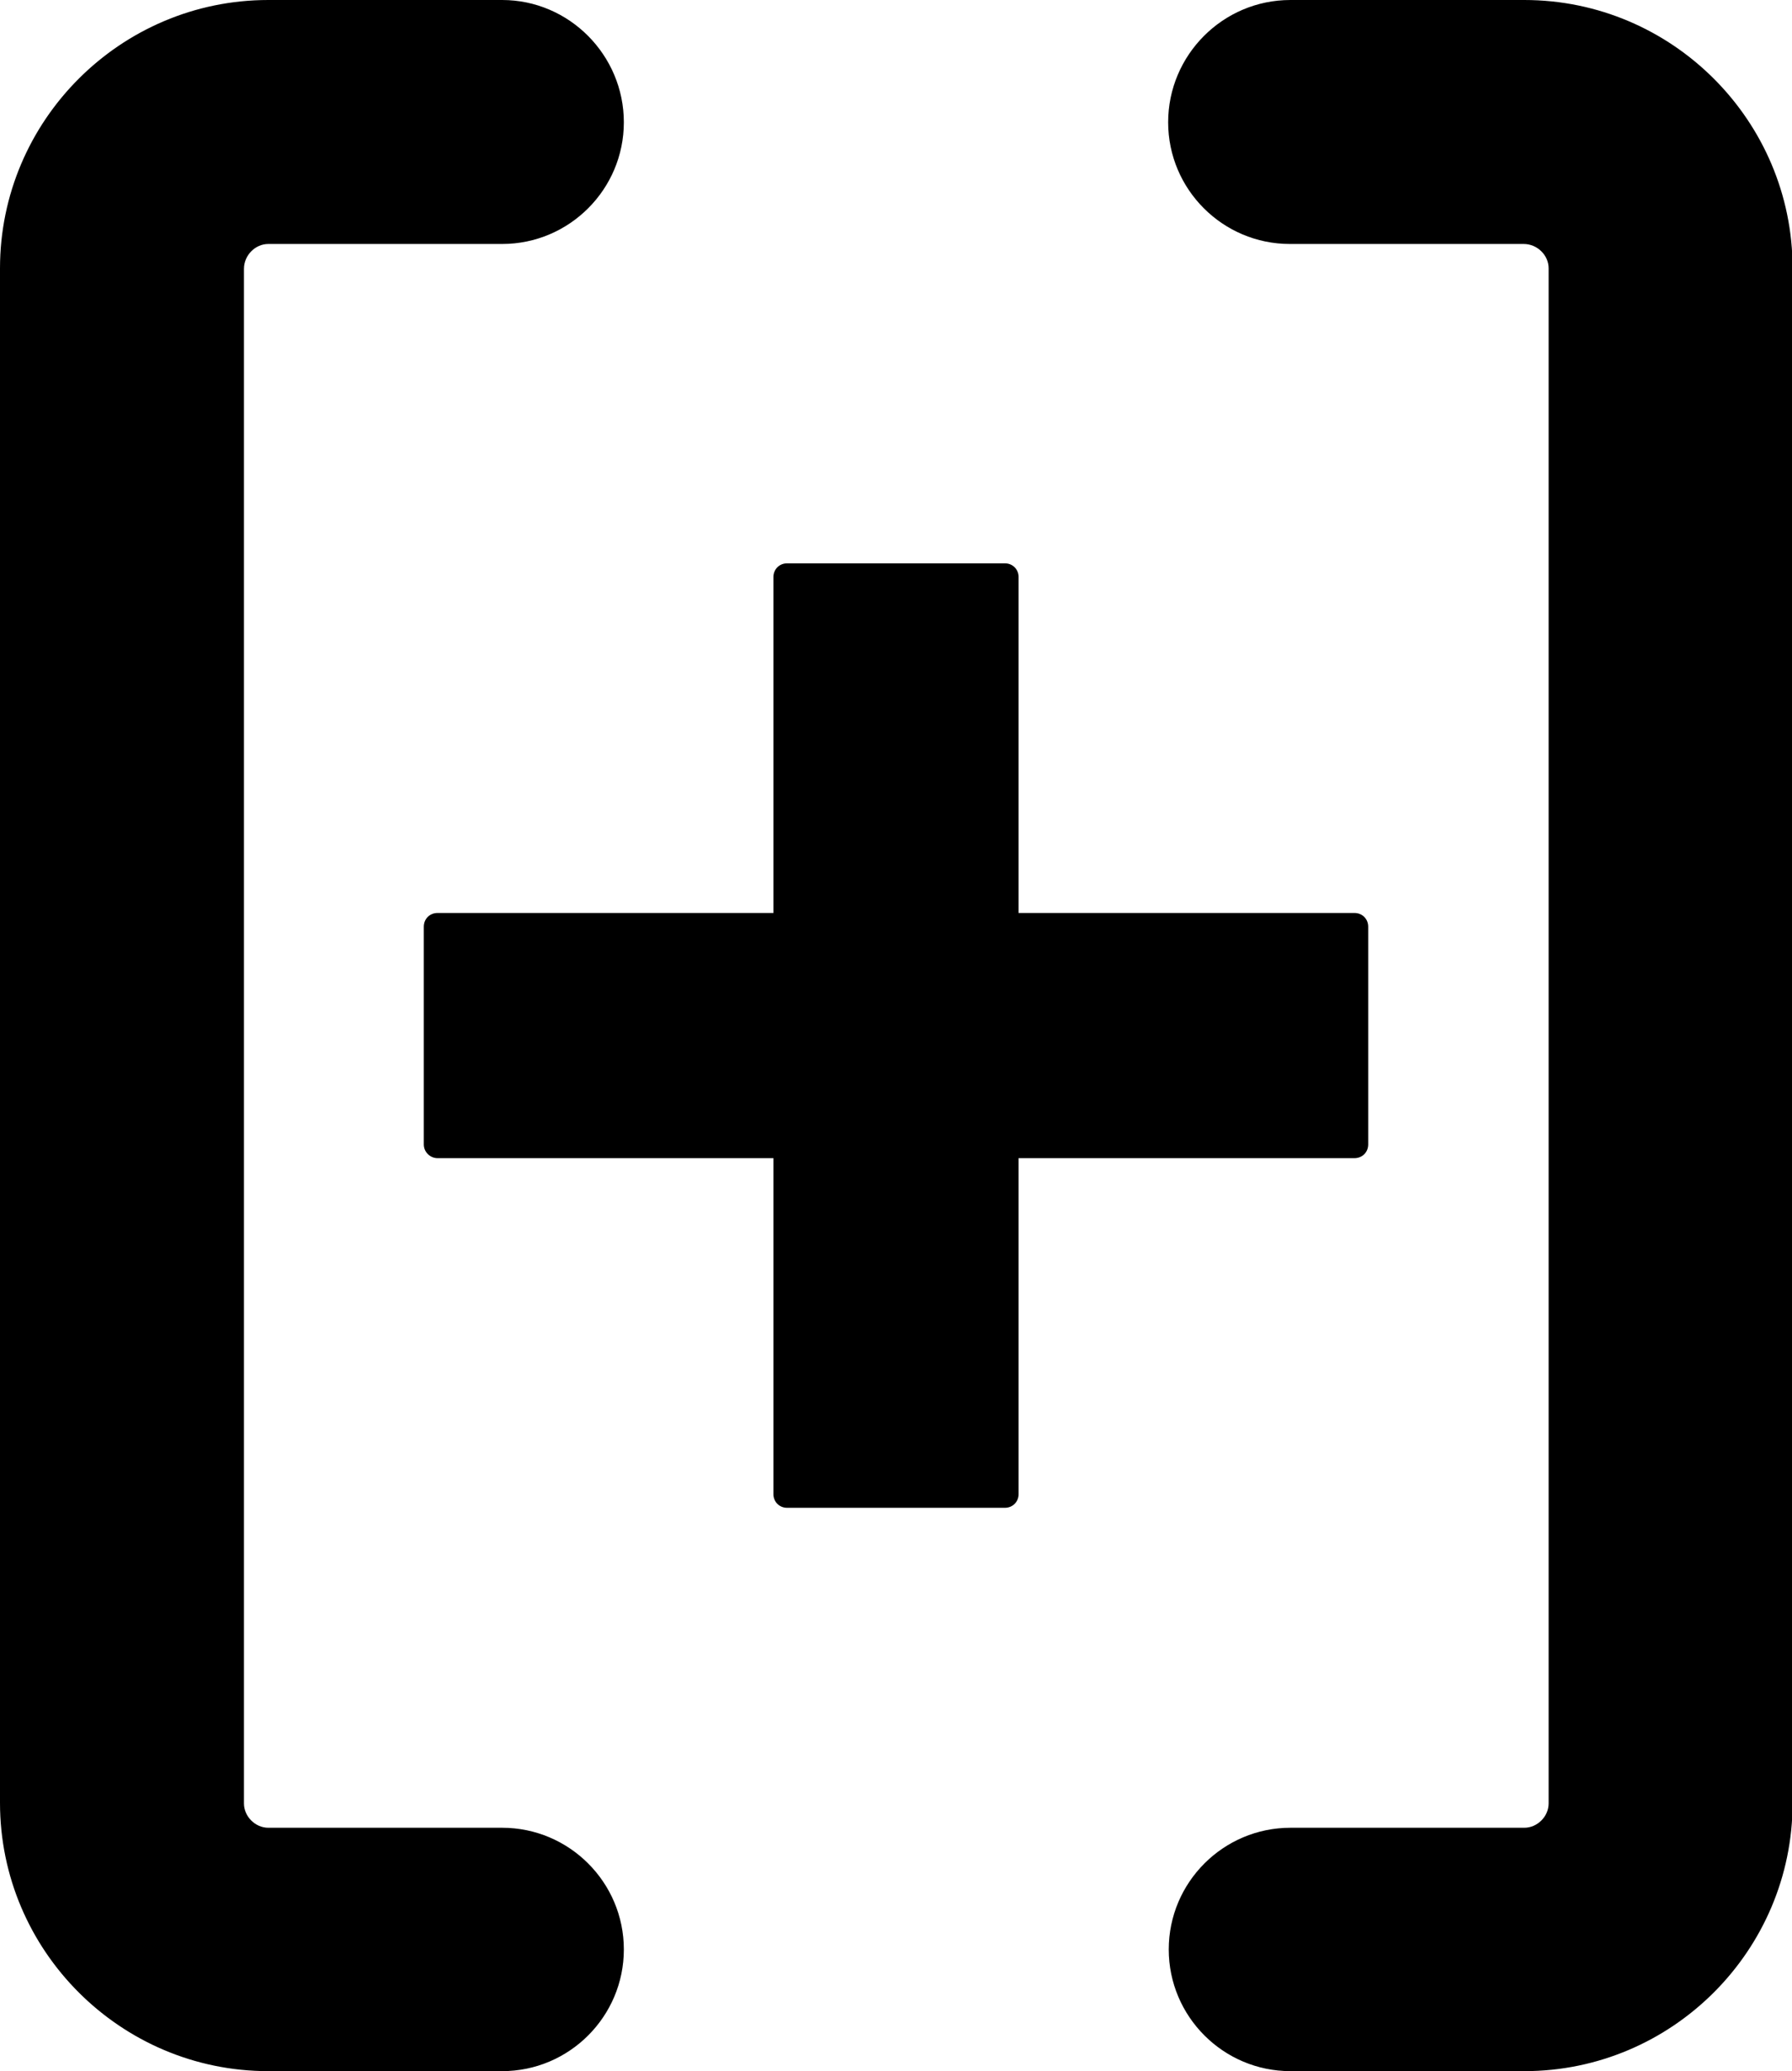
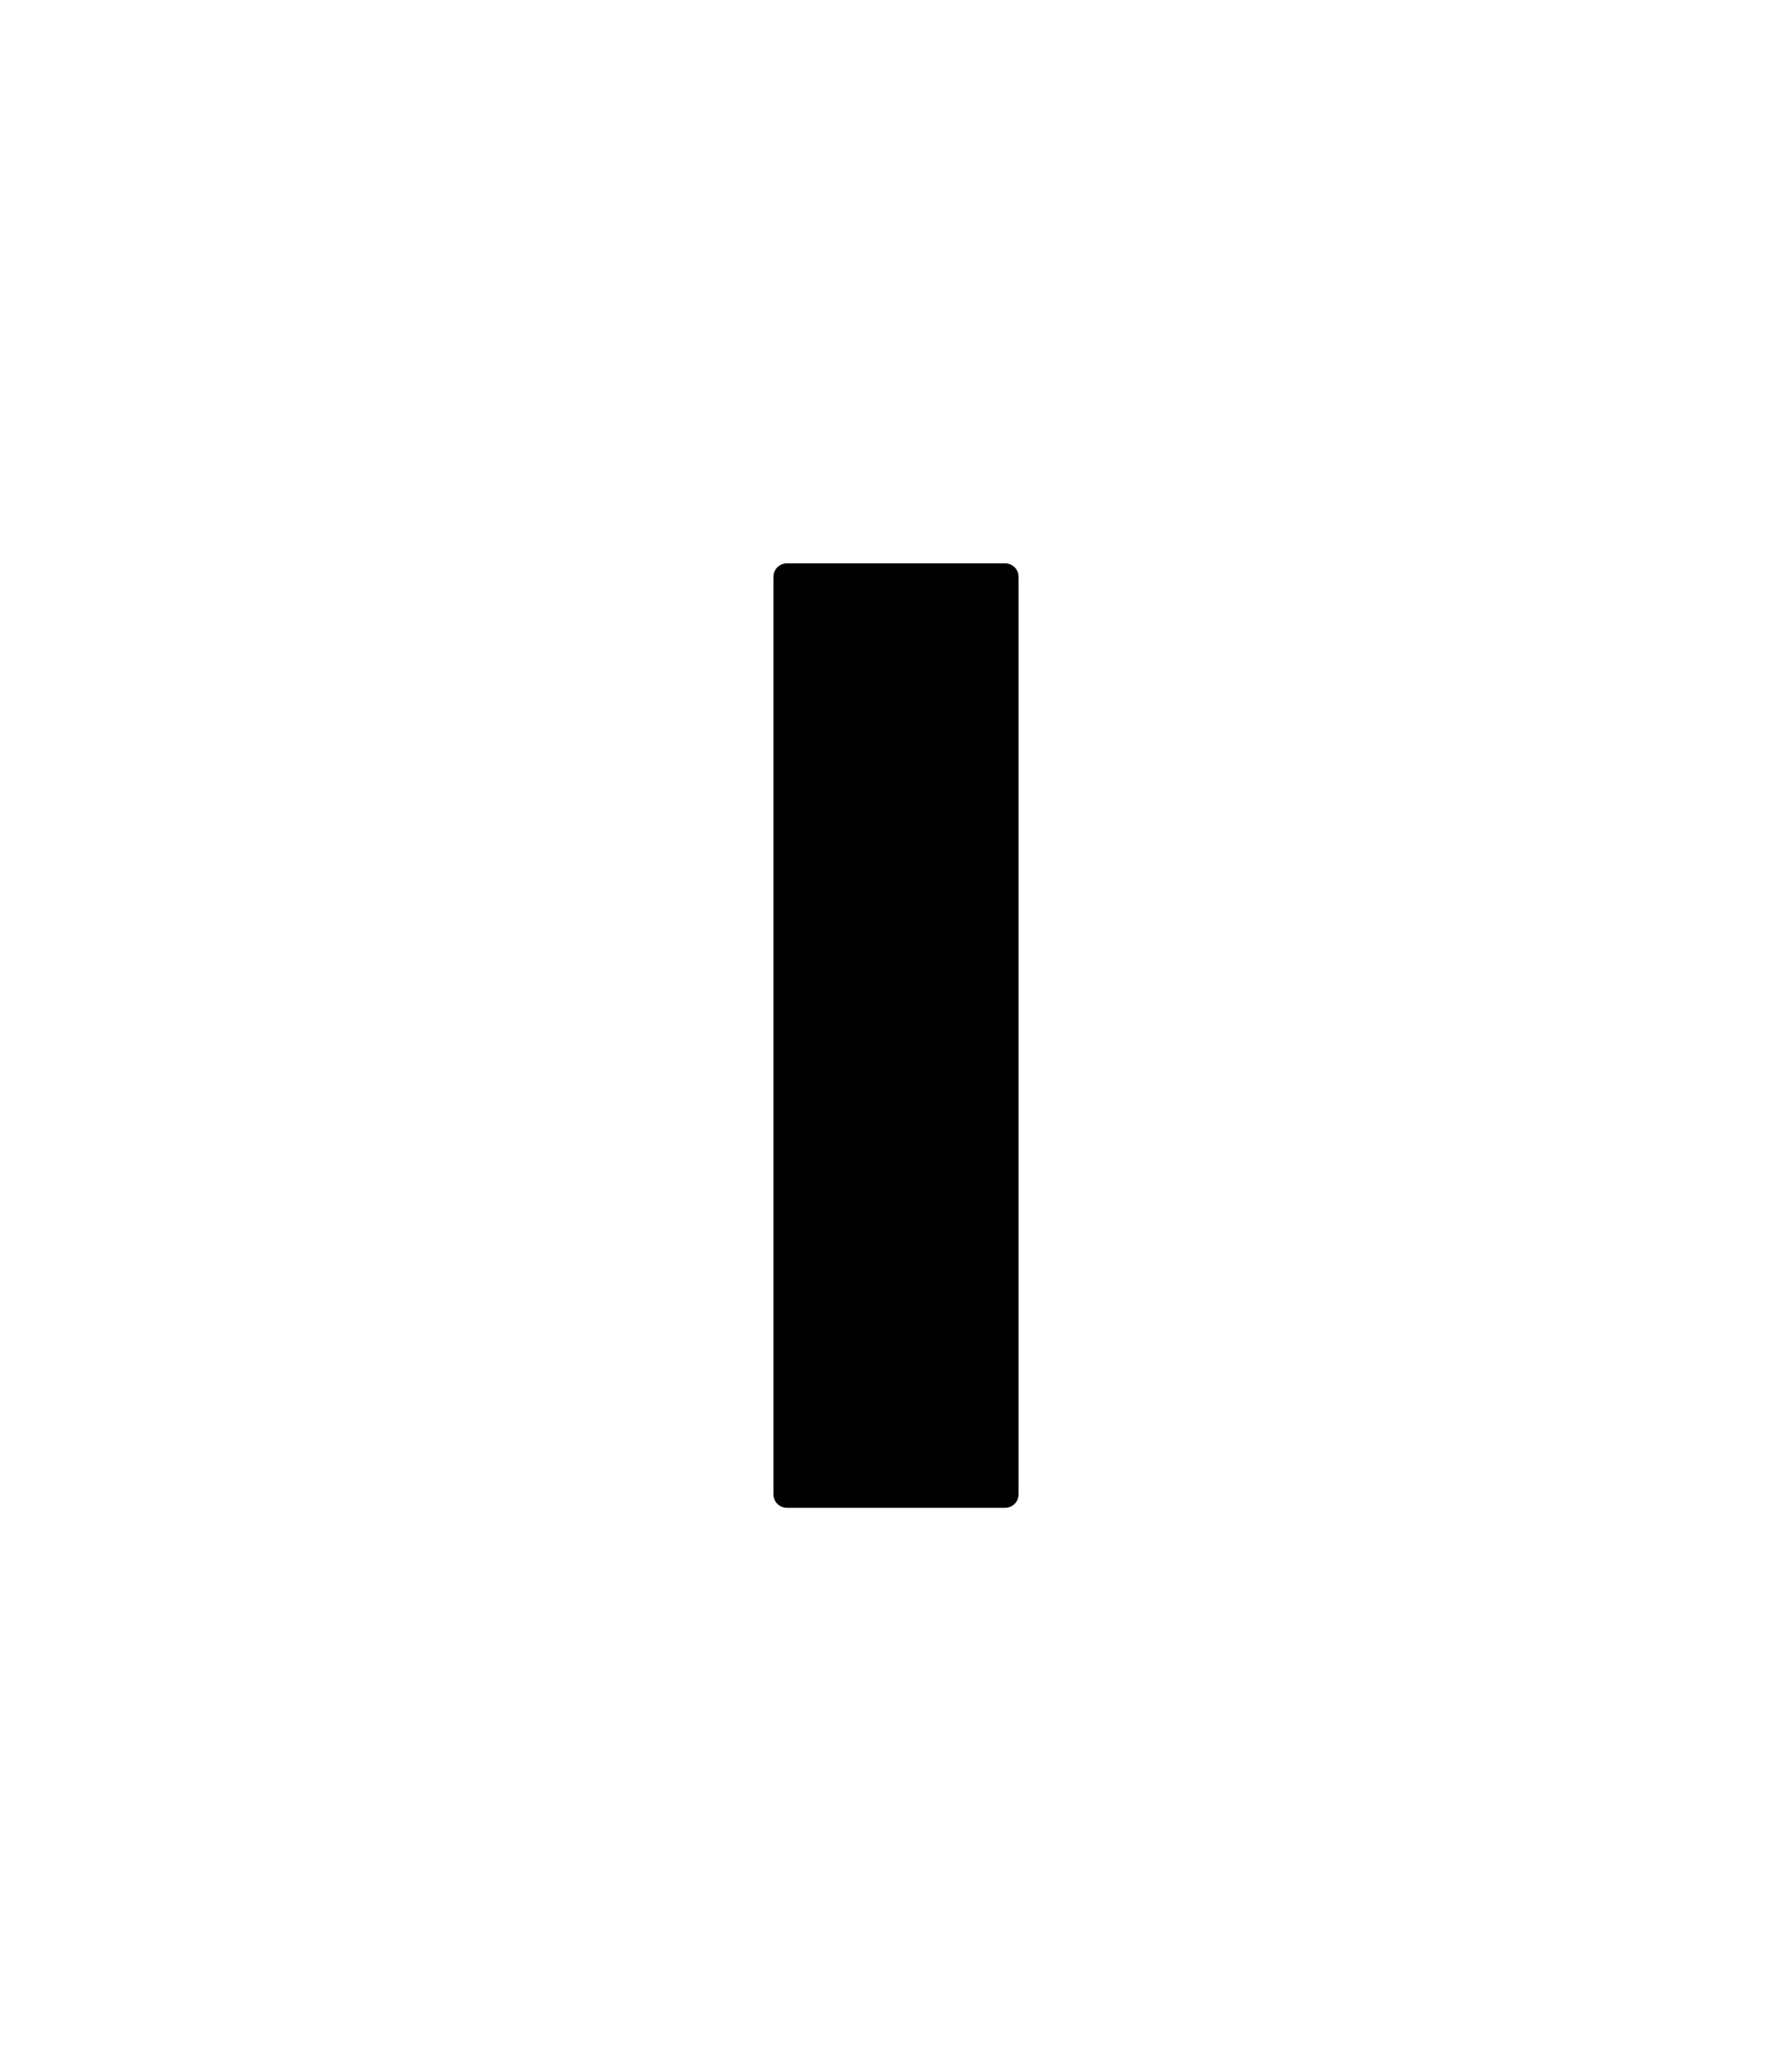
<svg xmlns="http://www.w3.org/2000/svg" version="1.1" id="Layer_1" x="0px" y="0px" viewBox="0 0 30.19 34.89" style="enable-background:new 0 0 30.19 34.89;" xml:space="preserve">
  <g>
    <g>
-       <path d="M4.52,4.11l3.94,0c1.13,0,2.05-0.92,2.05-2.05S9.59,0,8.46,0L4.52,0C2.03,0,0,2.03,0,4.52l0,25.85    c0,2.49,2.03,4.52,4.52,4.52h3.94c1.13,0,2.05-0.92,2.05-2.05c0-1.13-0.92-2.05-2.05-2.05H4.52c-0.22,0-0.41-0.19-0.41-0.41    l0-25.85C4.11,4.3,4.3,4.11,4.52,4.11z" />
-       <path d="M25.67,4.11l-3.94,0c-1.13,0-2.05-0.92-2.05-2.05S20.6,0,21.74,0l3.94,0c2.49,0,4.52,2.03,4.52,4.52v25.85    c0,2.49-2.03,4.52-4.52,4.52h-3.94c-1.13,0-2.05-0.92-2.05-2.05c0-1.13,0.92-2.05,2.05-2.05h3.94c0.22,0,0.41-0.19,0.41-0.41V4.52    C26.09,4.3,25.9,4.11,25.67,4.11z" />
-     </g>
+       </g>
    <g>
-       <path d="M7.14,19.28v-3.67c0-0.13,0.1-0.23,0.23-0.23l15.45,0c0.13,0,0.23,0.1,0.23,0.23v3.67c0,0.13-0.1,0.23-0.23,0.23l-15.45,0    C7.25,19.51,7.14,19.41,7.14,19.28z" />
      <path d="M16.93,25.4h-3.67c-0.13,0-0.23-0.1-0.23-0.23V9.72c0-0.13,0.1-0.23,0.23-0.23h3.67c0.13,0,0.23,0.1,0.23,0.23v15.45    C17.16,25.3,17.06,25.4,16.93,25.4z" />
    </g>
  </g>
</svg>